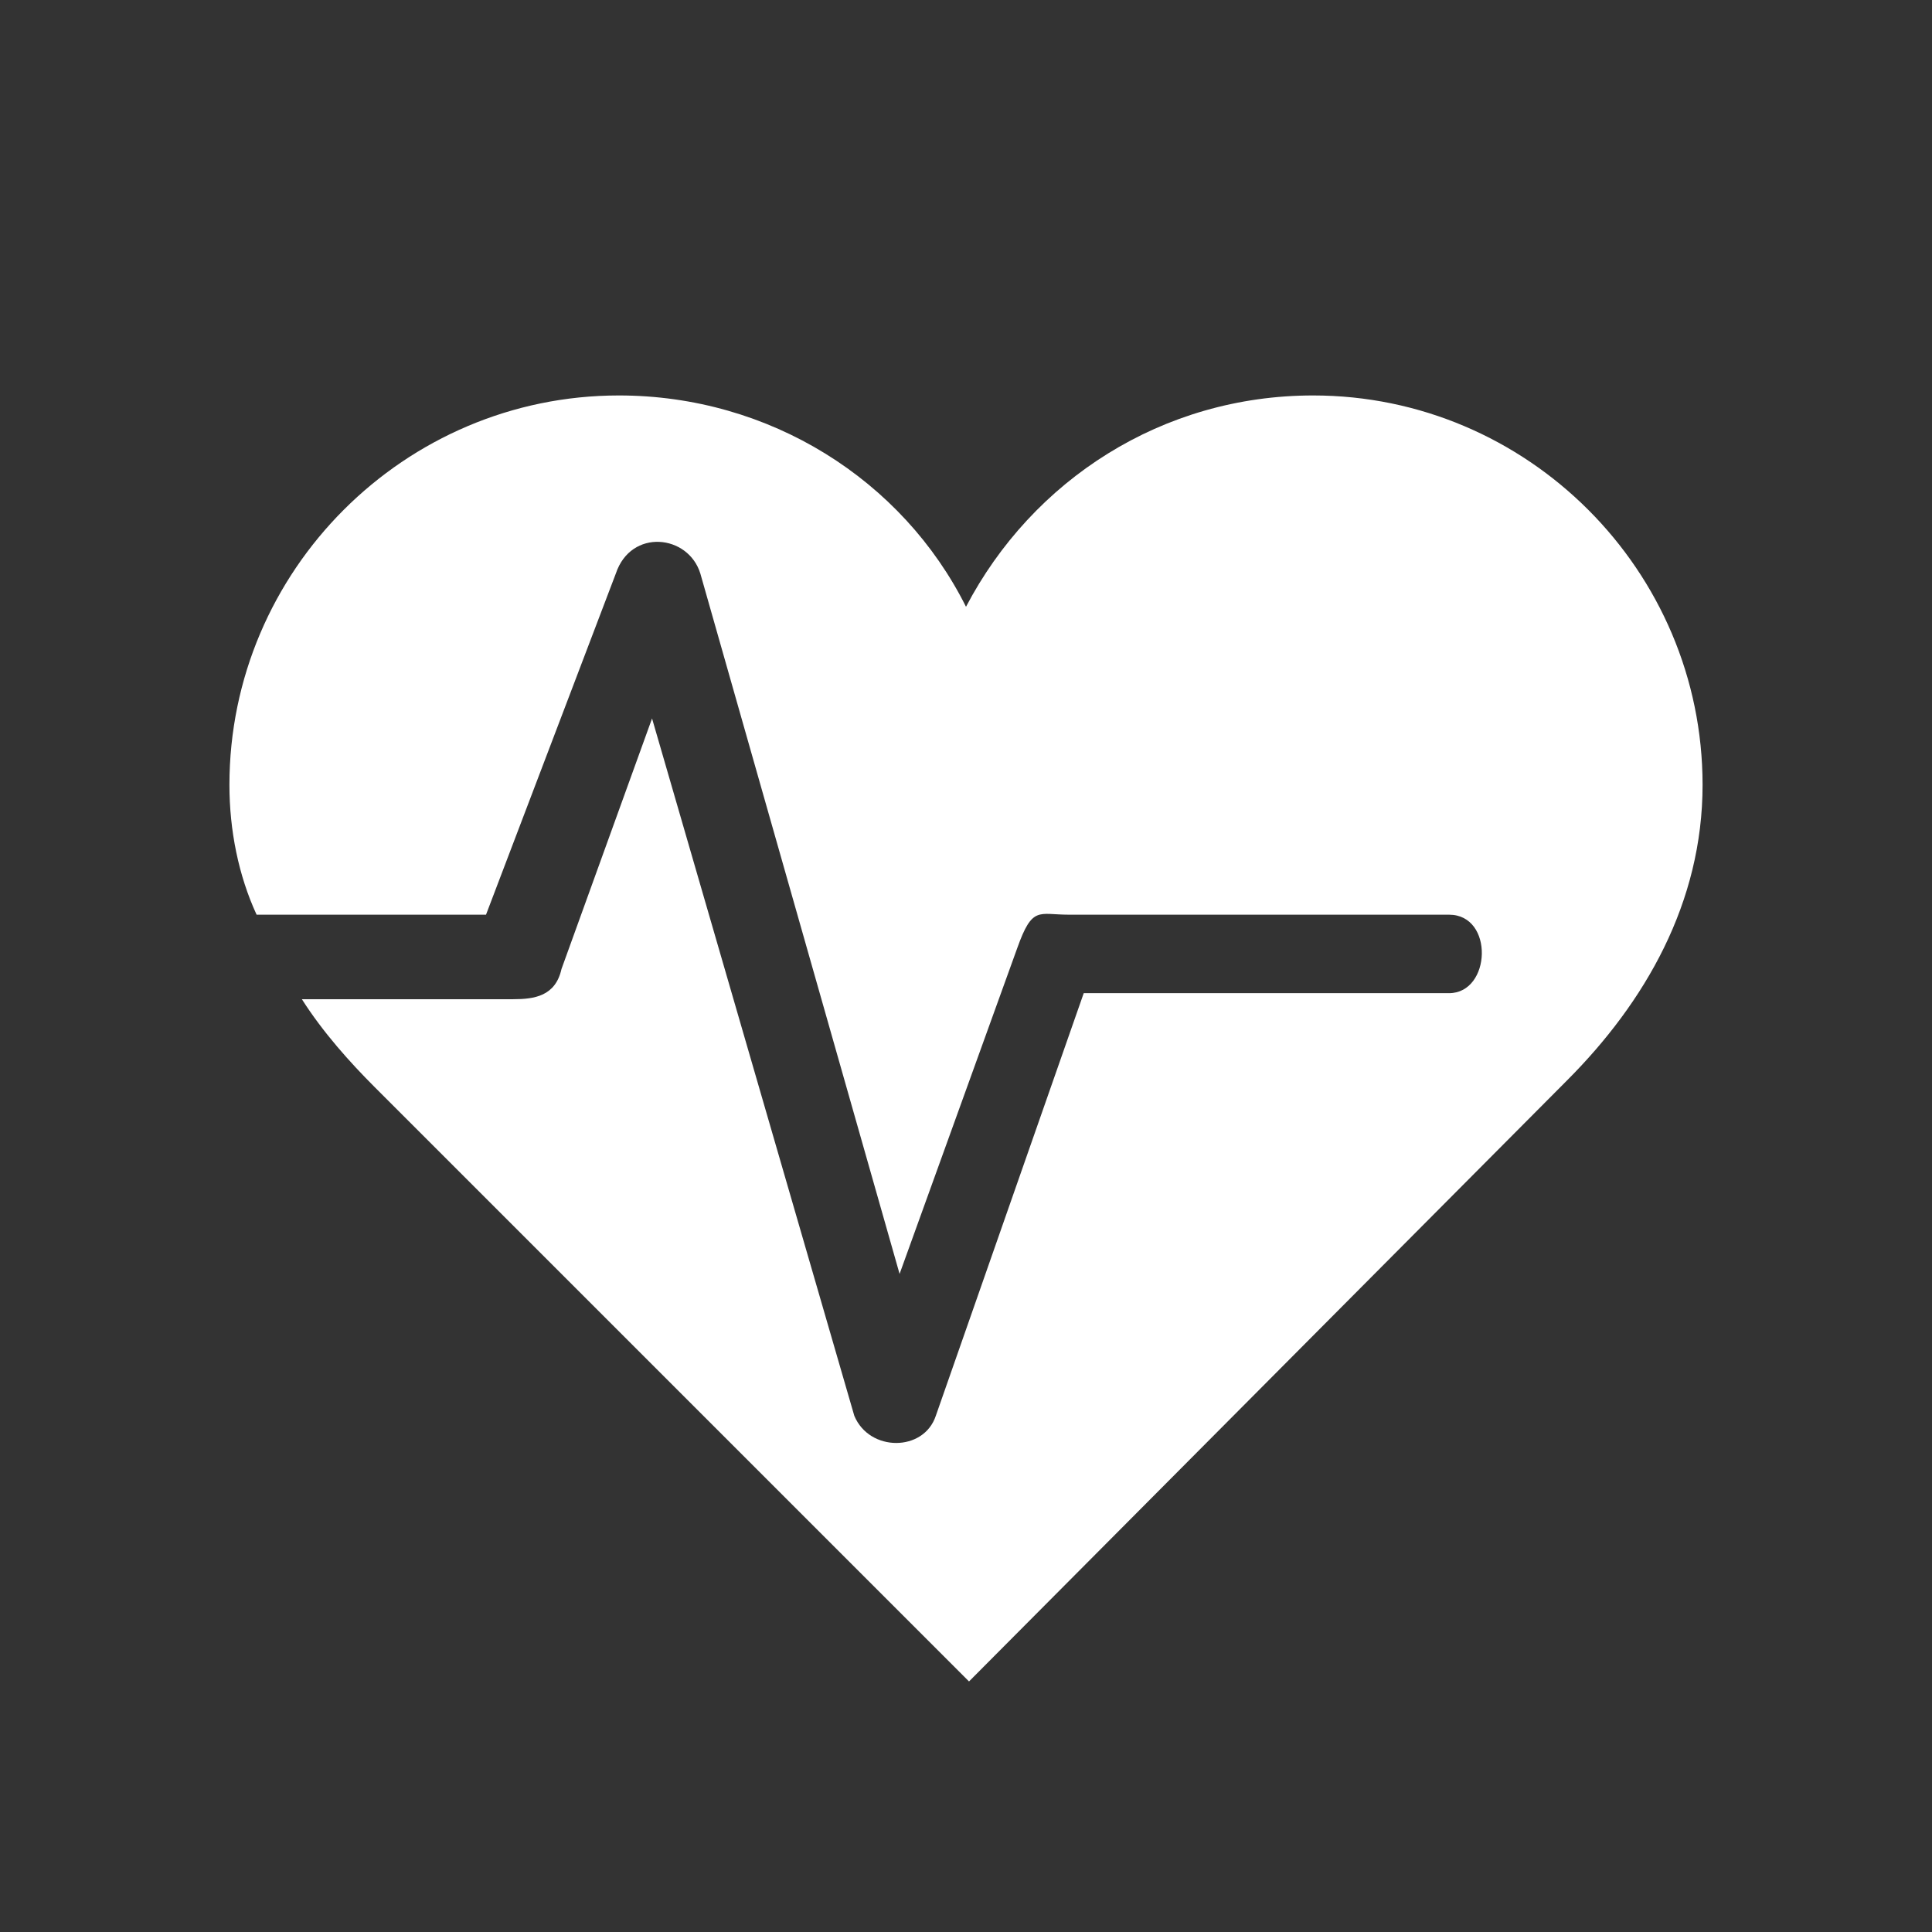
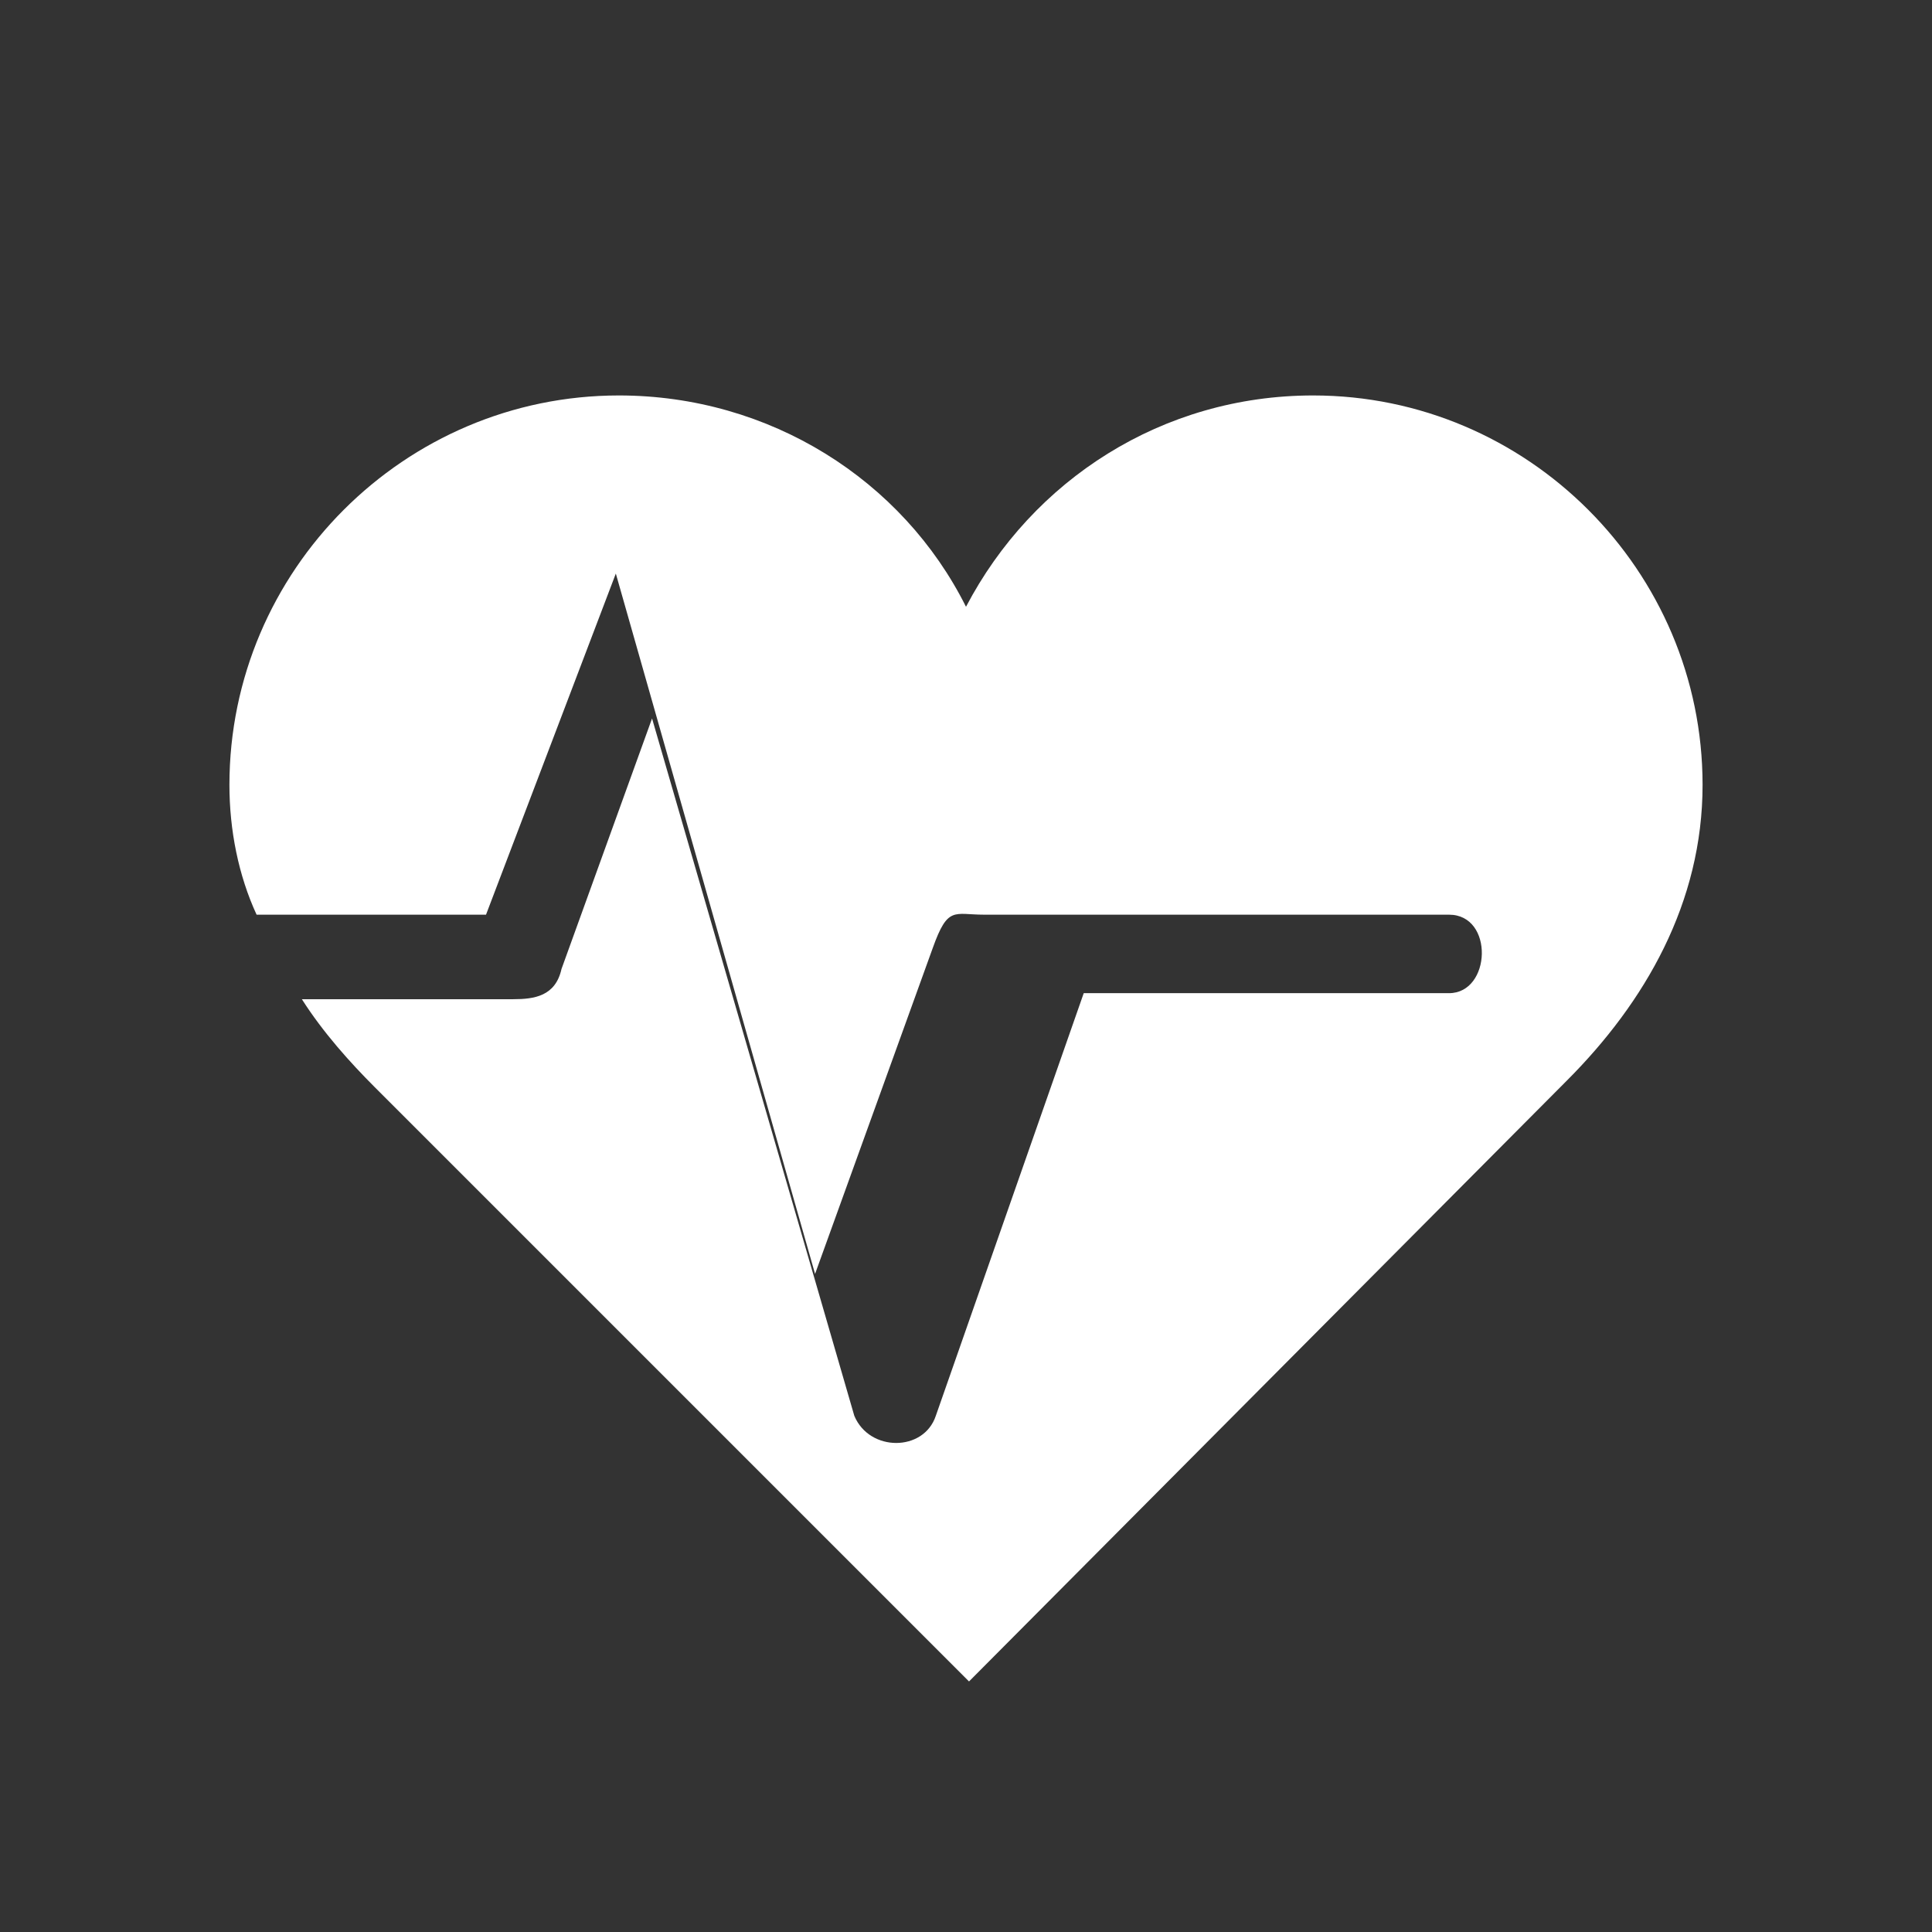
<svg xmlns="http://www.w3.org/2000/svg" version="1.1" id="Lager_1" x="0px" y="0px" viewBox="0 0 64 64" style="enable-background:new 0 0 64 64;" xml:space="preserve">
  <rect x="0" y="0" width="64" height="64" fill="#333333" stroke="none" />
  <style type="text/css">
	.st0{fill:#FFFFFF;}
</style>
-   <path class="st0" d="M56.4,26c0-7.1-5.8-12.9-12.9-12.9c-5,0-9.3,2.8-11.5,7c-2.1-4.2-6.5-7-11.5-7c-7.1,0-12.9,5.8-12.9,12.9  c0,1.5,0.3,3,0.9,4.3h7.6L20.4,19c0.5-1.5,2.4-1.3,2.8,0l6.6,23.2l3.9-10.8c0.5-1.4,0.7-1.1,1.7-1.1H48c1.5,0,1.4,2.6,0,2.6H35.9  l-4.9,14c-0.4,1.2-2.2,1.2-2.7,0l-6.7-23.1l-3,8.3c-0.2,0.9-0.9,1-1.6,1H10c0.7,1.1,1.6,2.1,2.4,2.9l19.7,19.7l19.8-19.9  C54.5,33.2,56.4,29.9,56.4,26" />
+   <path class="st0" d="M56.4,26c0-7.1-5.8-12.9-12.9-12.9c-5,0-9.3,2.8-11.5,7c-2.1-4.2-6.5-7-11.5-7c-7.1,0-12.9,5.8-12.9,12.9  c0,1.5,0.3,3,0.9,4.3h7.6L20.4,19l6.6,23.2l3.9-10.8c0.5-1.4,0.7-1.1,1.7-1.1H48c1.5,0,1.4,2.6,0,2.6H35.9  l-4.9,14c-0.4,1.2-2.2,1.2-2.7,0l-6.7-23.1l-3,8.3c-0.2,0.9-0.9,1-1.6,1H10c0.7,1.1,1.6,2.1,2.4,2.9l19.7,19.7l19.8-19.9  C54.5,33.2,56.4,29.9,56.4,26" />
</svg>